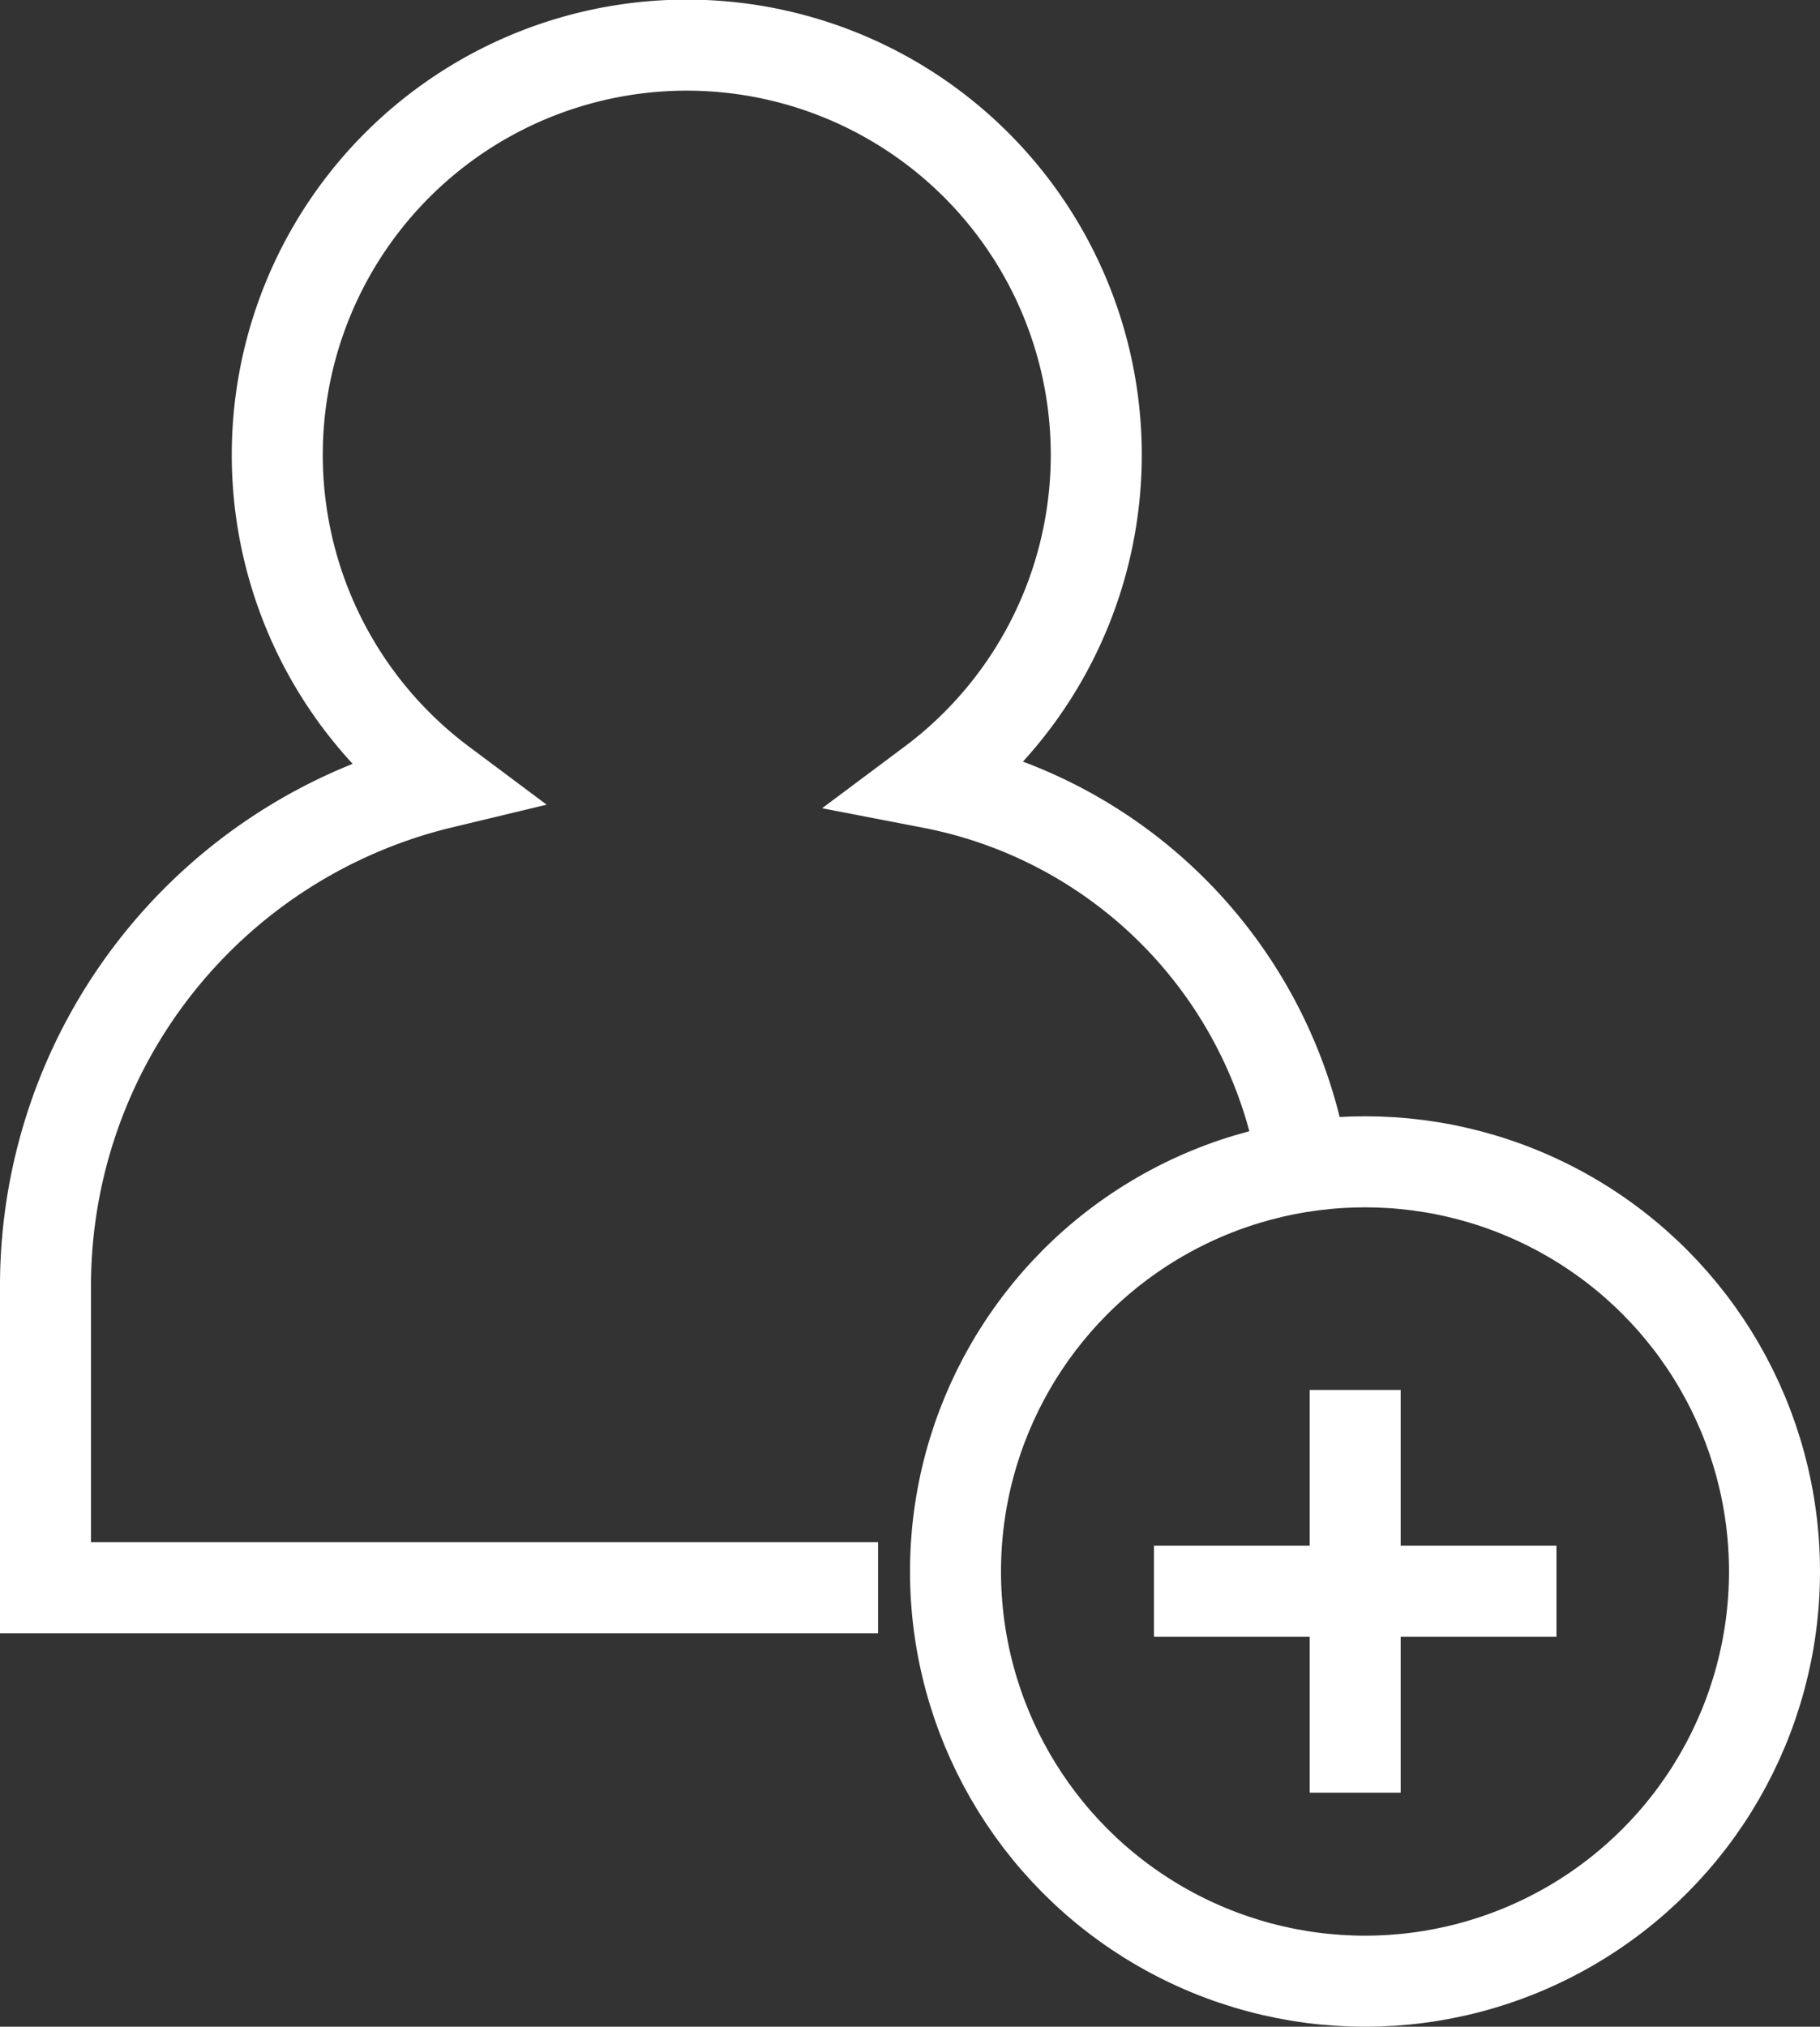
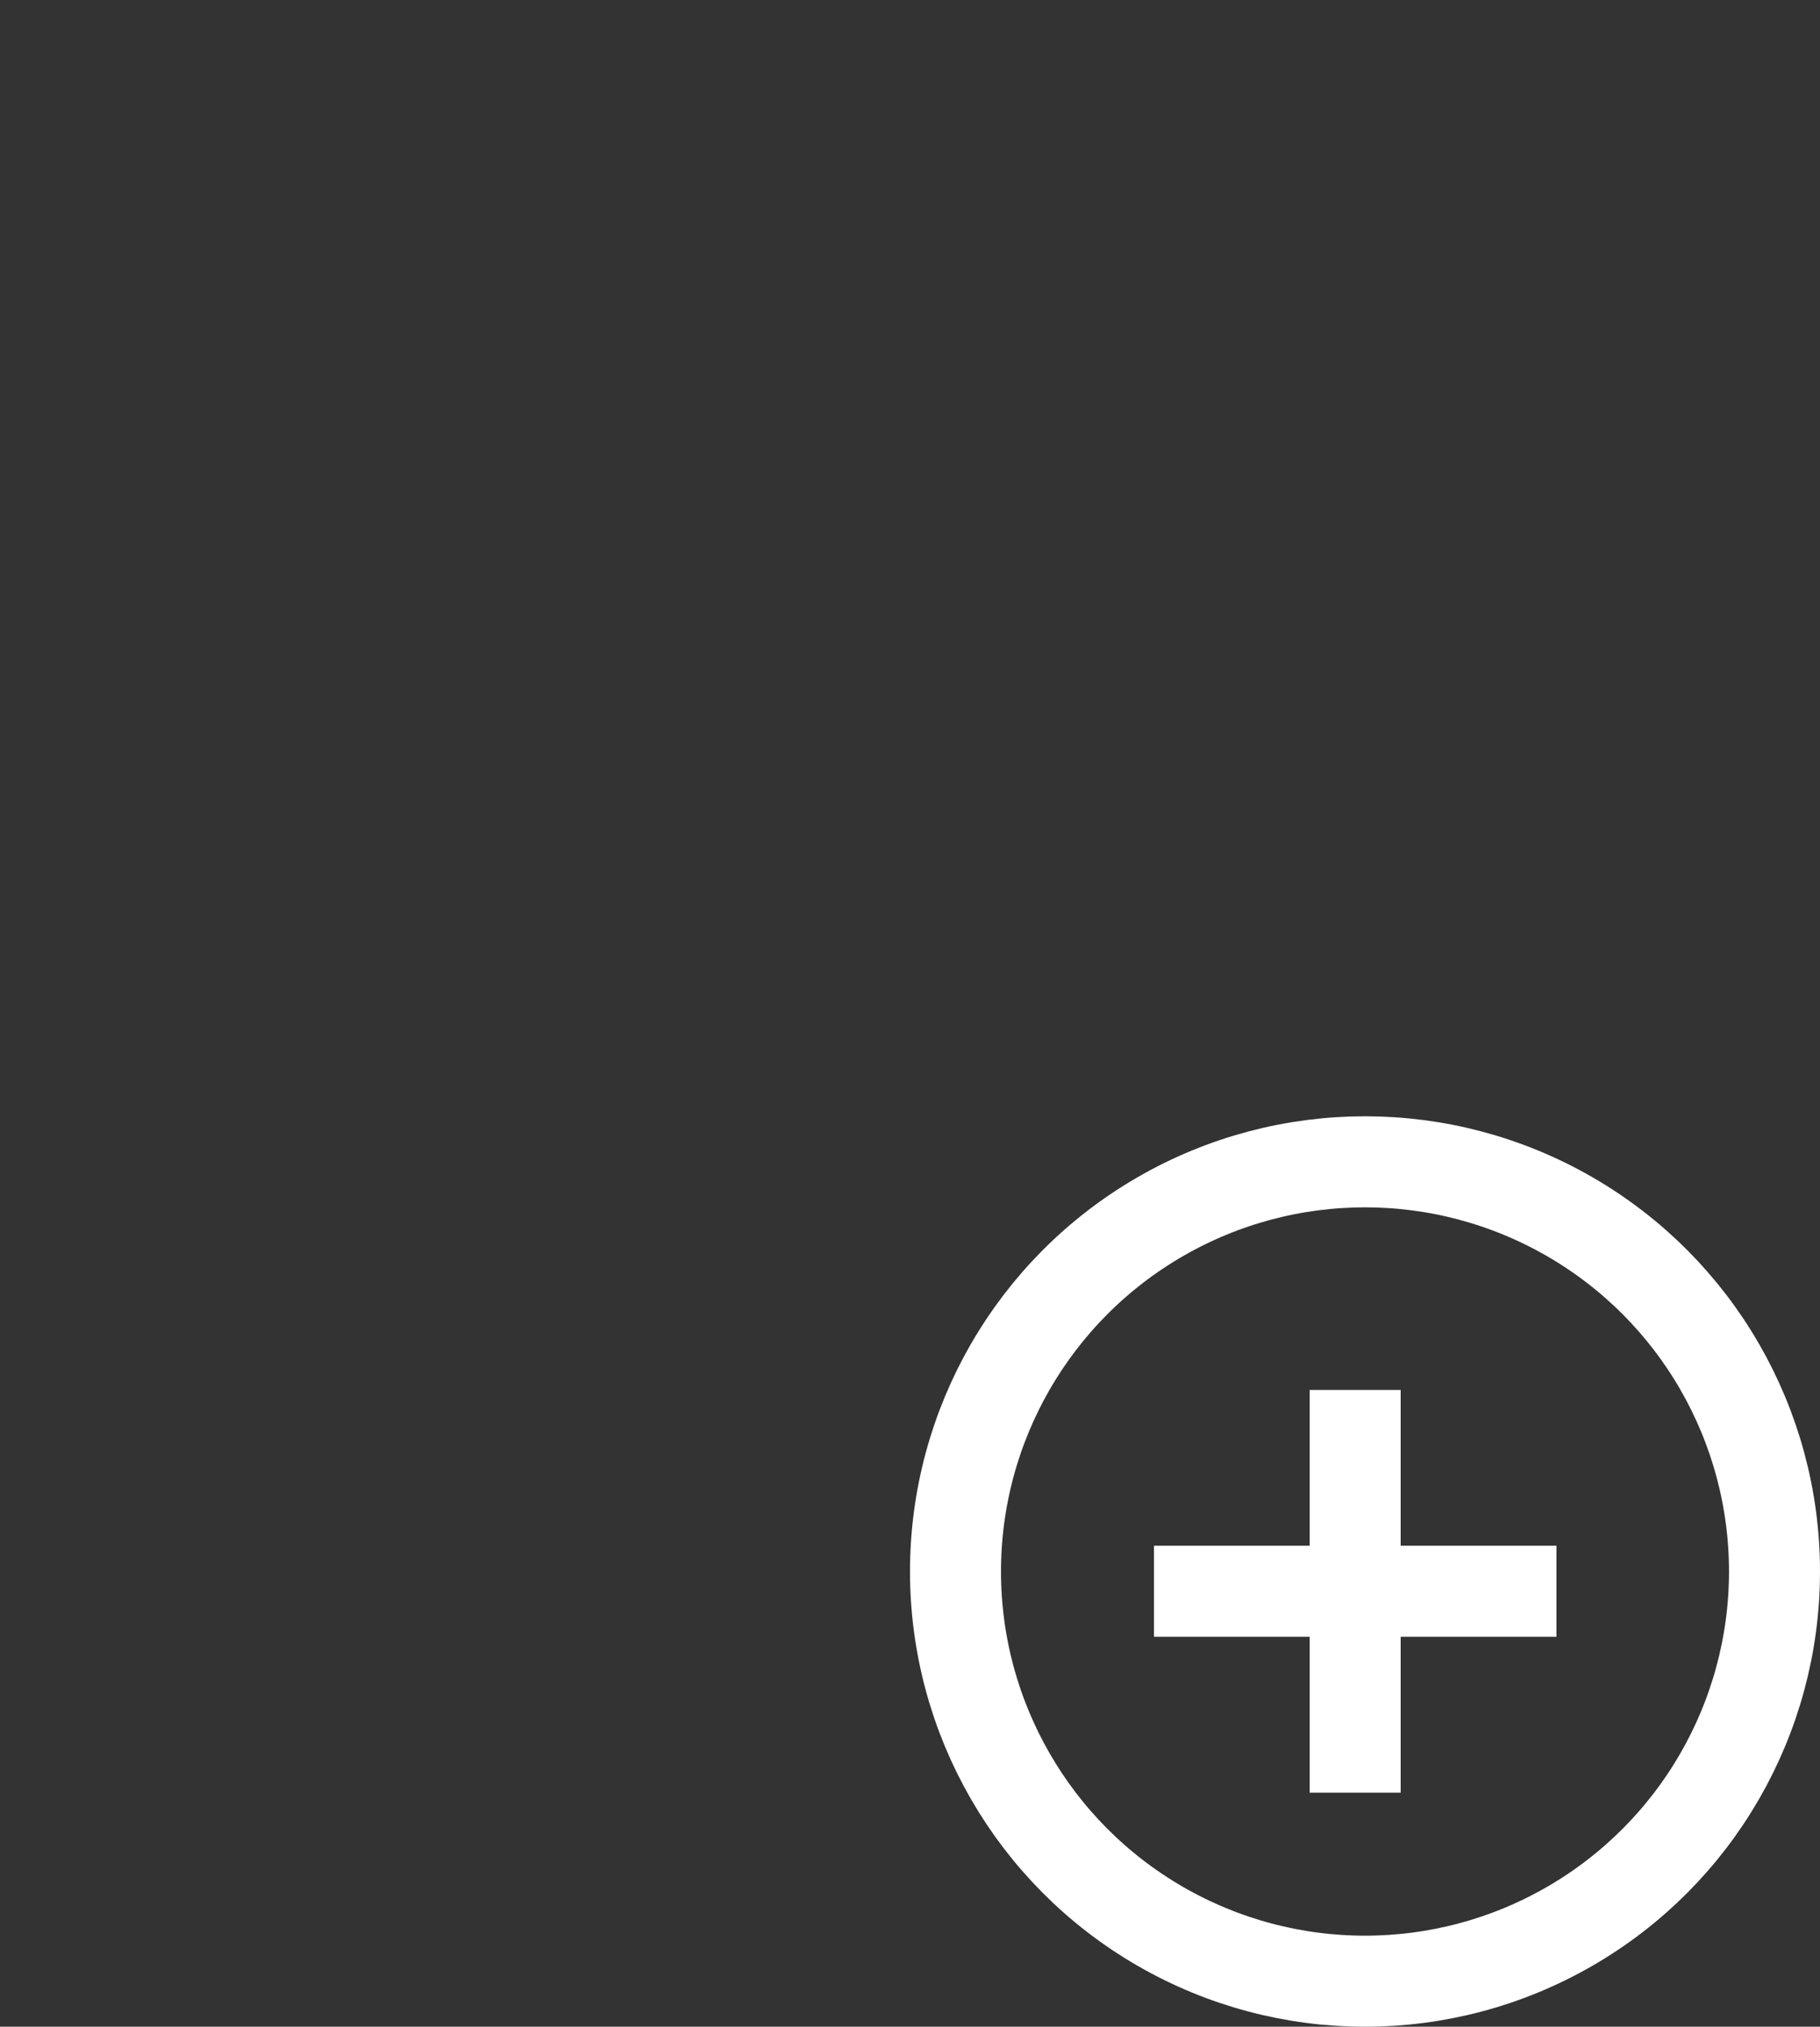
<svg xmlns="http://www.w3.org/2000/svg" width="20" height="22.261" viewBox="0 0 20 22.261">
  <rect x="0" y="0" width="20" height="22.261" fill="#333333" stroke="none" />
  <g id="ico_addContact" transform="translate(-2851 -774)">
    <circle id="Ellipse_109" data-name="Ellipse 109" cx="4.5" cy="4.5" r="4.5" transform="translate(2861.5 786.761)" fill="none" stroke="#fff" stroke-miterlimit="10" stroke-width="1" />
-     <path id="Path_709" data-name="Path 709" d="M2865.293,786.644a5.119,5.119,0,0,0-4.053-4.043,4.5,4.5,0,1,0-5.386,0,5.679,5.679,0,0,0-4.354,5.5v3.338h9.149" transform="translate(0 0)" fill="none" stroke="#fff" stroke-miterlimit="10" stroke-width="1" />
    <g id="Group_810" data-name="Group 810" transform="translate(2863.681 789.267)">
      <line id="Line_142" data-name="Line 142" x2="4.423" transform="translate(0 2.211)" fill="none" stroke="#fff" stroke-miterlimit="10" stroke-width="1" />
      <line id="Line_143" data-name="Line 143" y1="4.423" transform="translate(2.211)" fill="none" stroke="#fff" stroke-miterlimit="10" stroke-width="1" />
    </g>
  </g>
</svg>